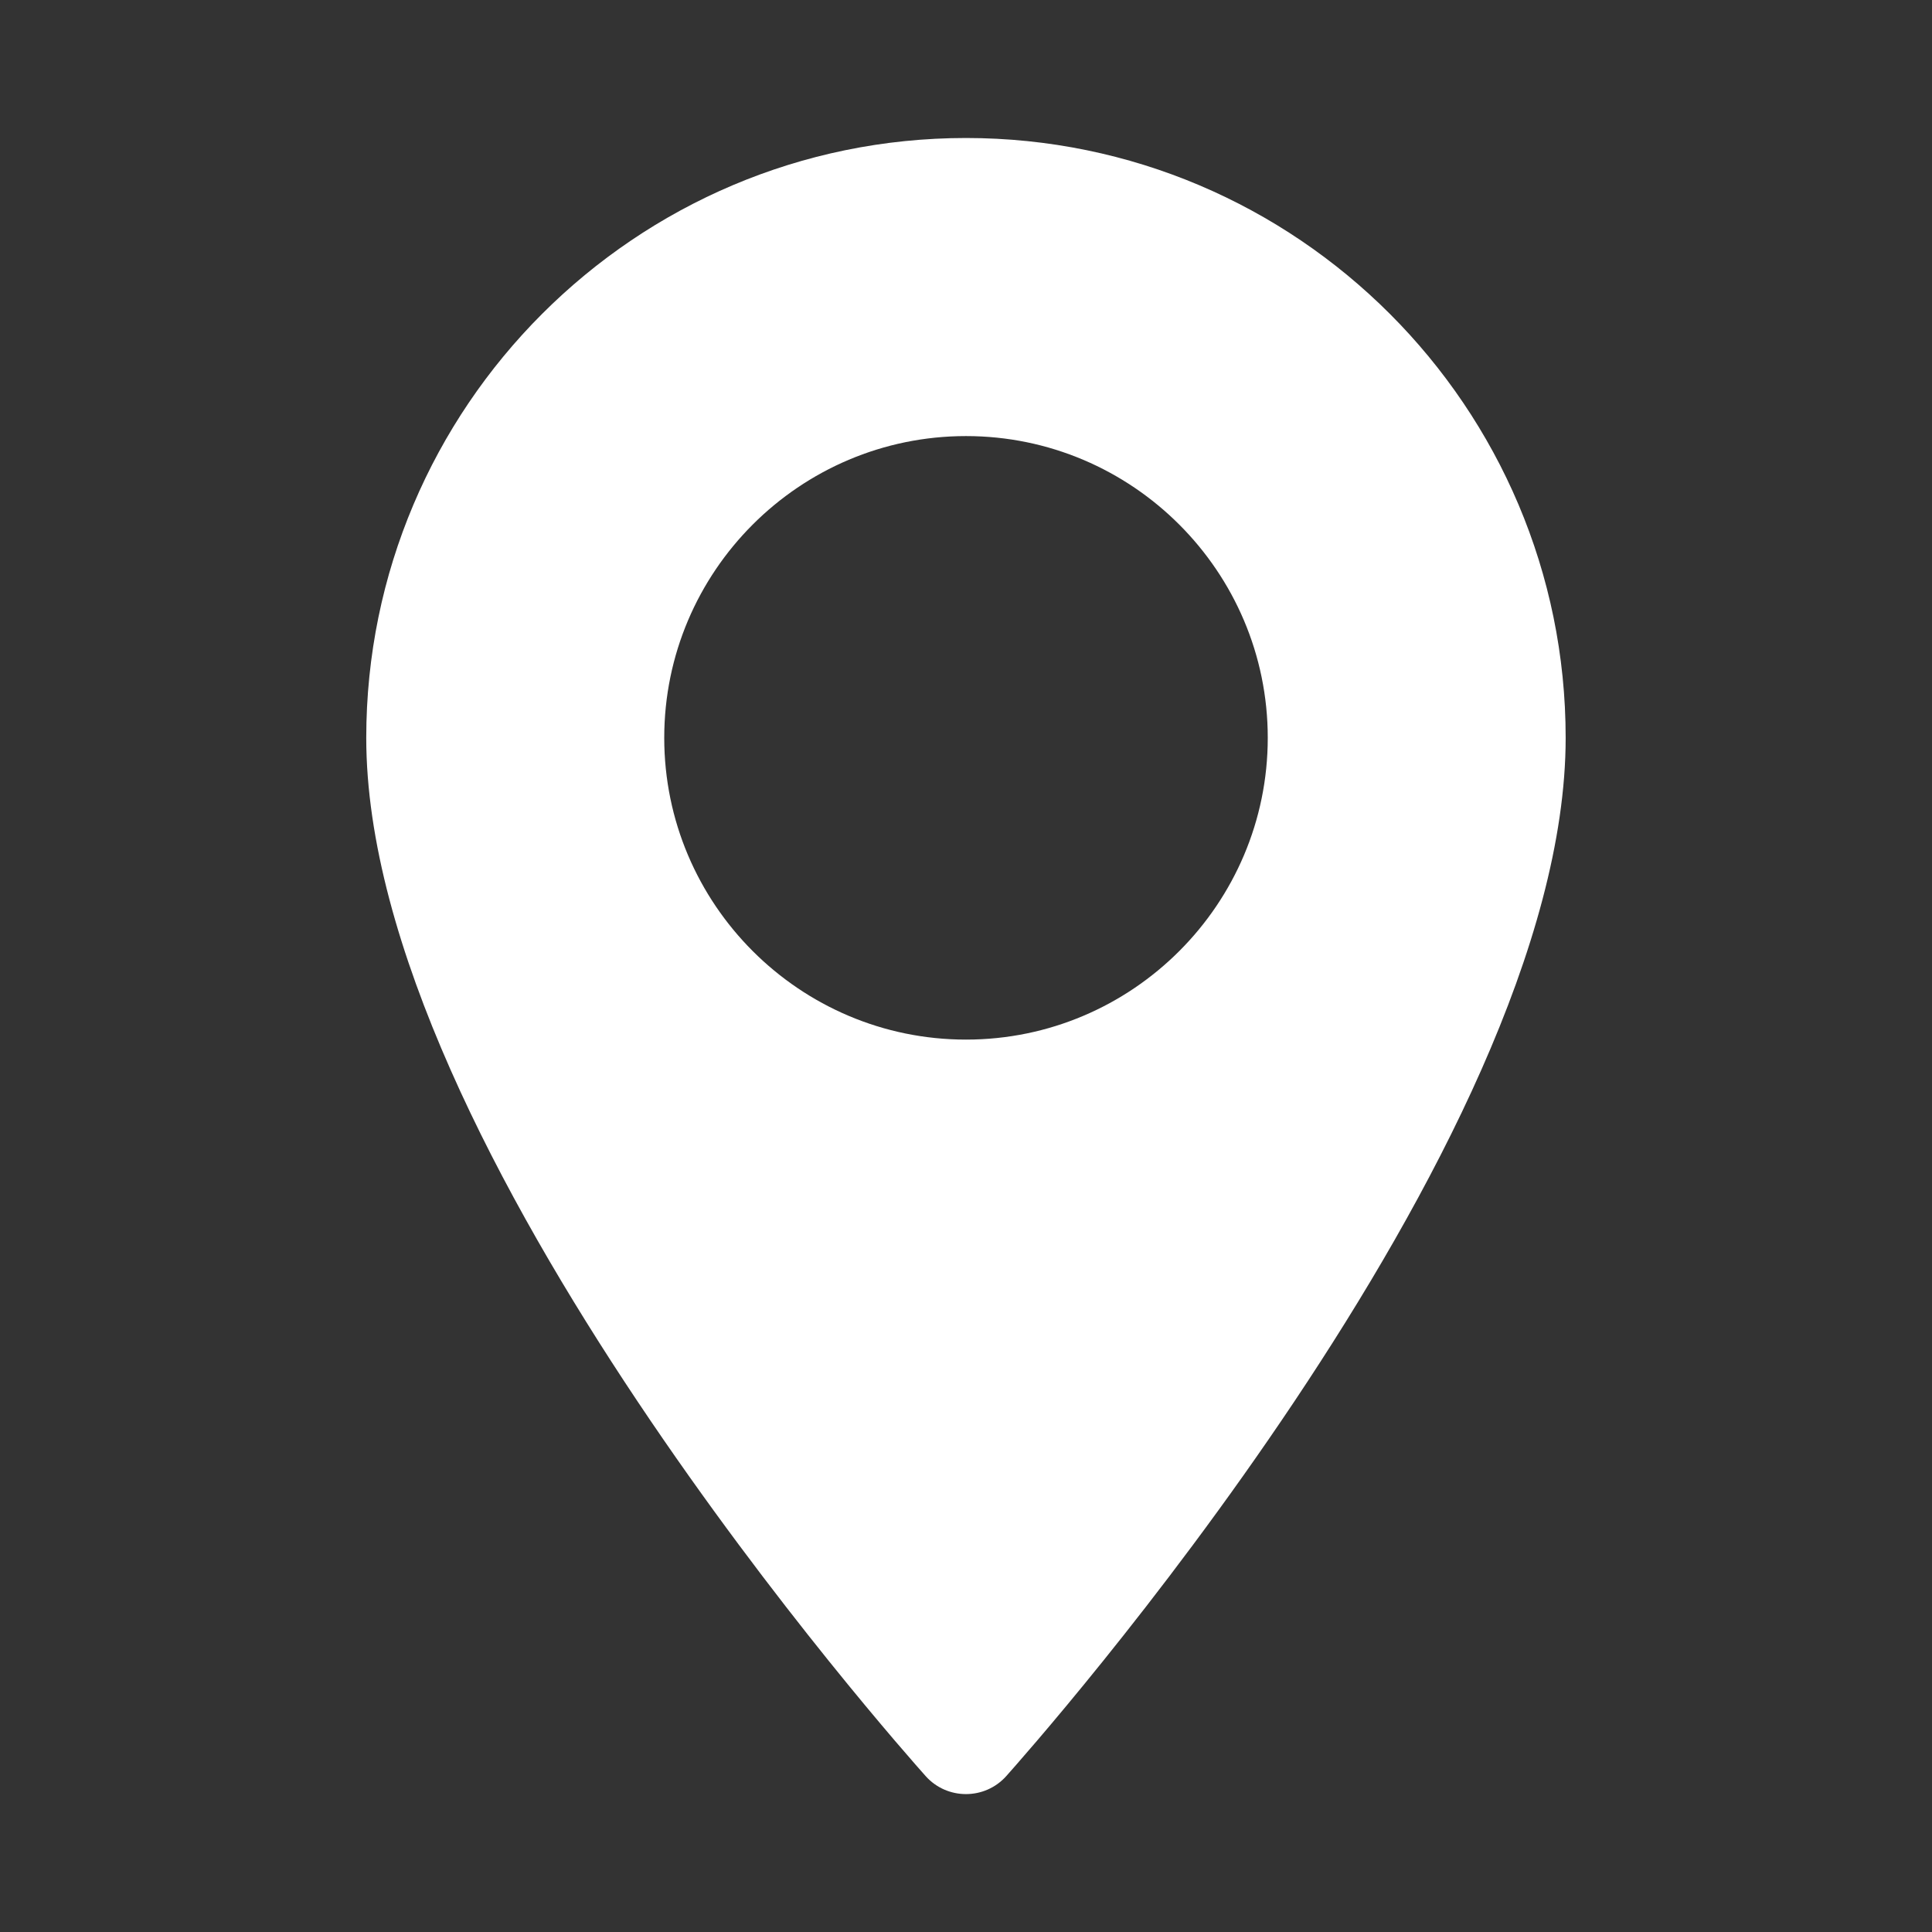
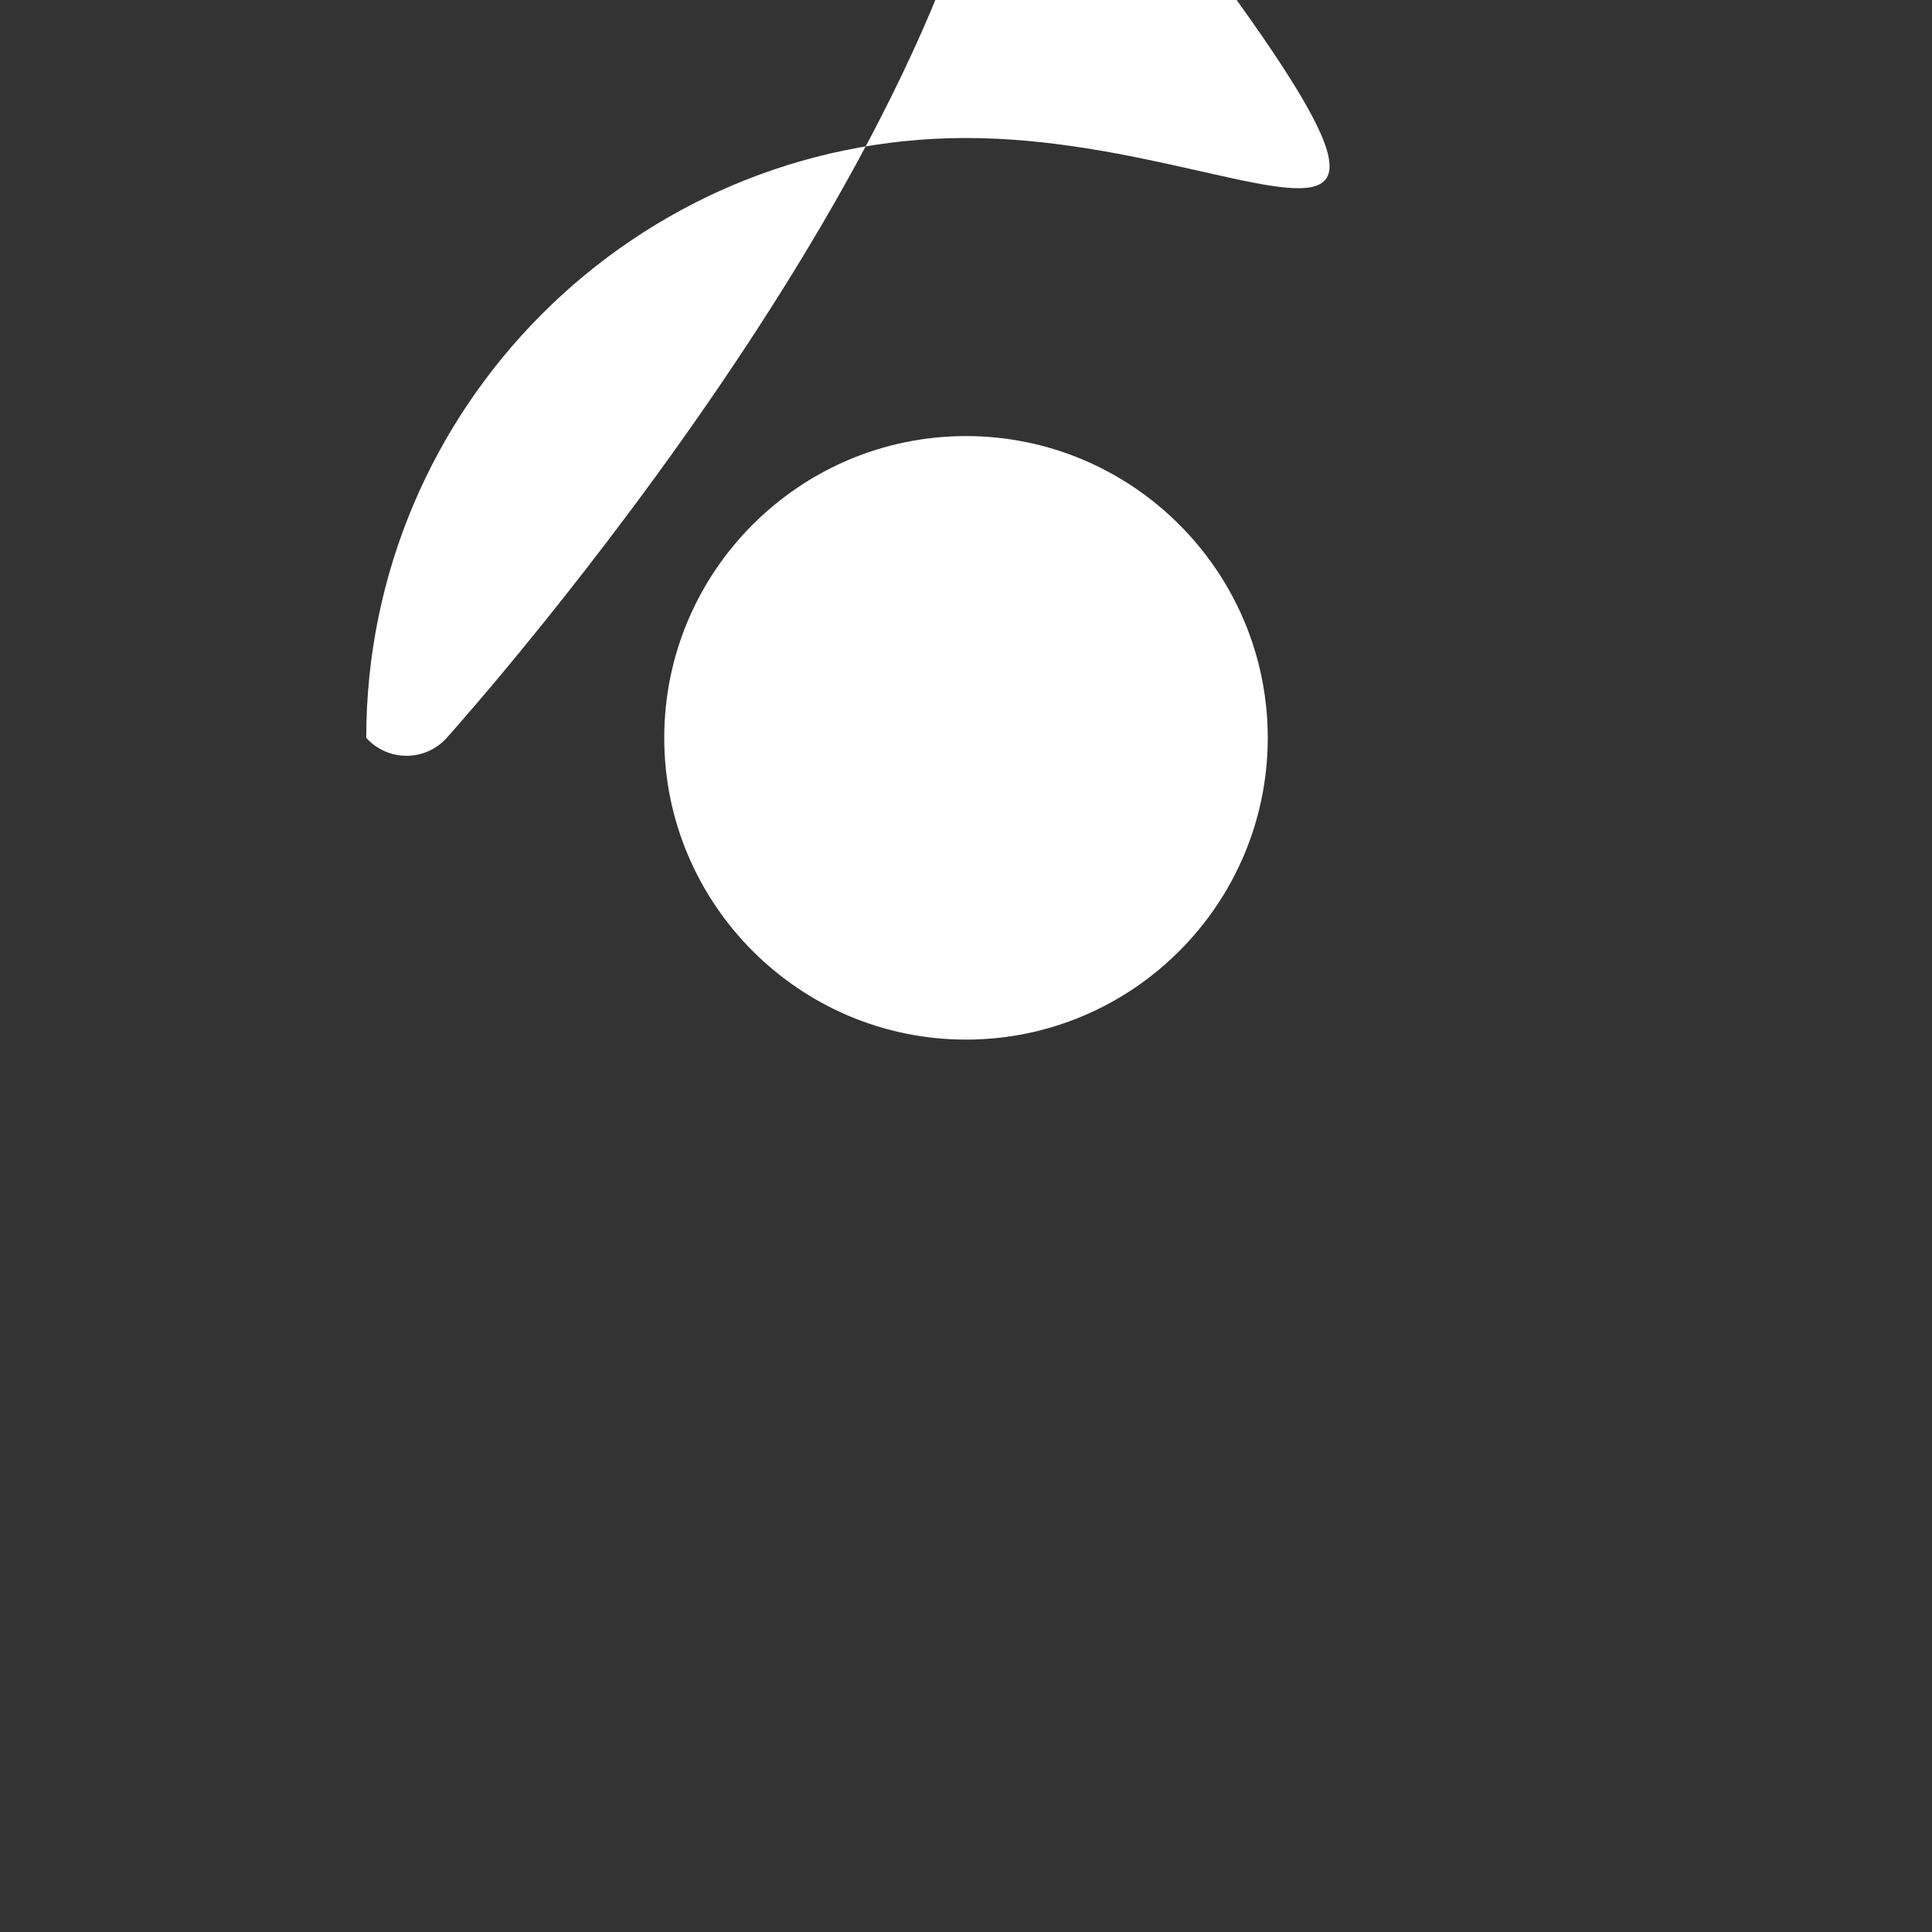
<svg xmlns="http://www.w3.org/2000/svg" version="1.1" id="圖層_1" x="0px" y="0px" width="21px" height="21px" viewBox="0 0 21 21" enable-background="new 0 0 21 21" xml:space="preserve">
  <rect x="0" y="0" width="21" height="21" fill="#333333" stroke="none" />
  <g>
    <g>
-       <path fill="#FFFFFF" d="M10.5,1.5c-3.595,0-6.519,2.925-6.519,6.52c0,4.46,5.833,11.007,6.081,11.286    c0.233,0.26,0.642,0.26,0.875,0c0.248-0.279,6.081-6.826,6.081-11.286C17.019,4.425,14.095,1.5,10.5,1.5z M10.5,11.3    c-1.809,0-3.28-1.473-3.28-3.28c0-1.809,1.472-3.28,3.28-3.28s3.28,1.472,3.28,3.28C13.78,9.827,12.309,11.3,10.5,11.3z" />
+       <path fill="#FFFFFF" d="M10.5,1.5c-3.595,0-6.519,2.925-6.519,6.52c0.233,0.26,0.642,0.26,0.875,0c0.248-0.279,6.081-6.826,6.081-11.286C17.019,4.425,14.095,1.5,10.5,1.5z M10.5,11.3    c-1.809,0-3.28-1.473-3.28-3.28c0-1.809,1.472-3.28,3.28-3.28s3.28,1.472,3.28,3.28C13.78,9.827,12.309,11.3,10.5,11.3z" />
    </g>
  </g>
</svg>